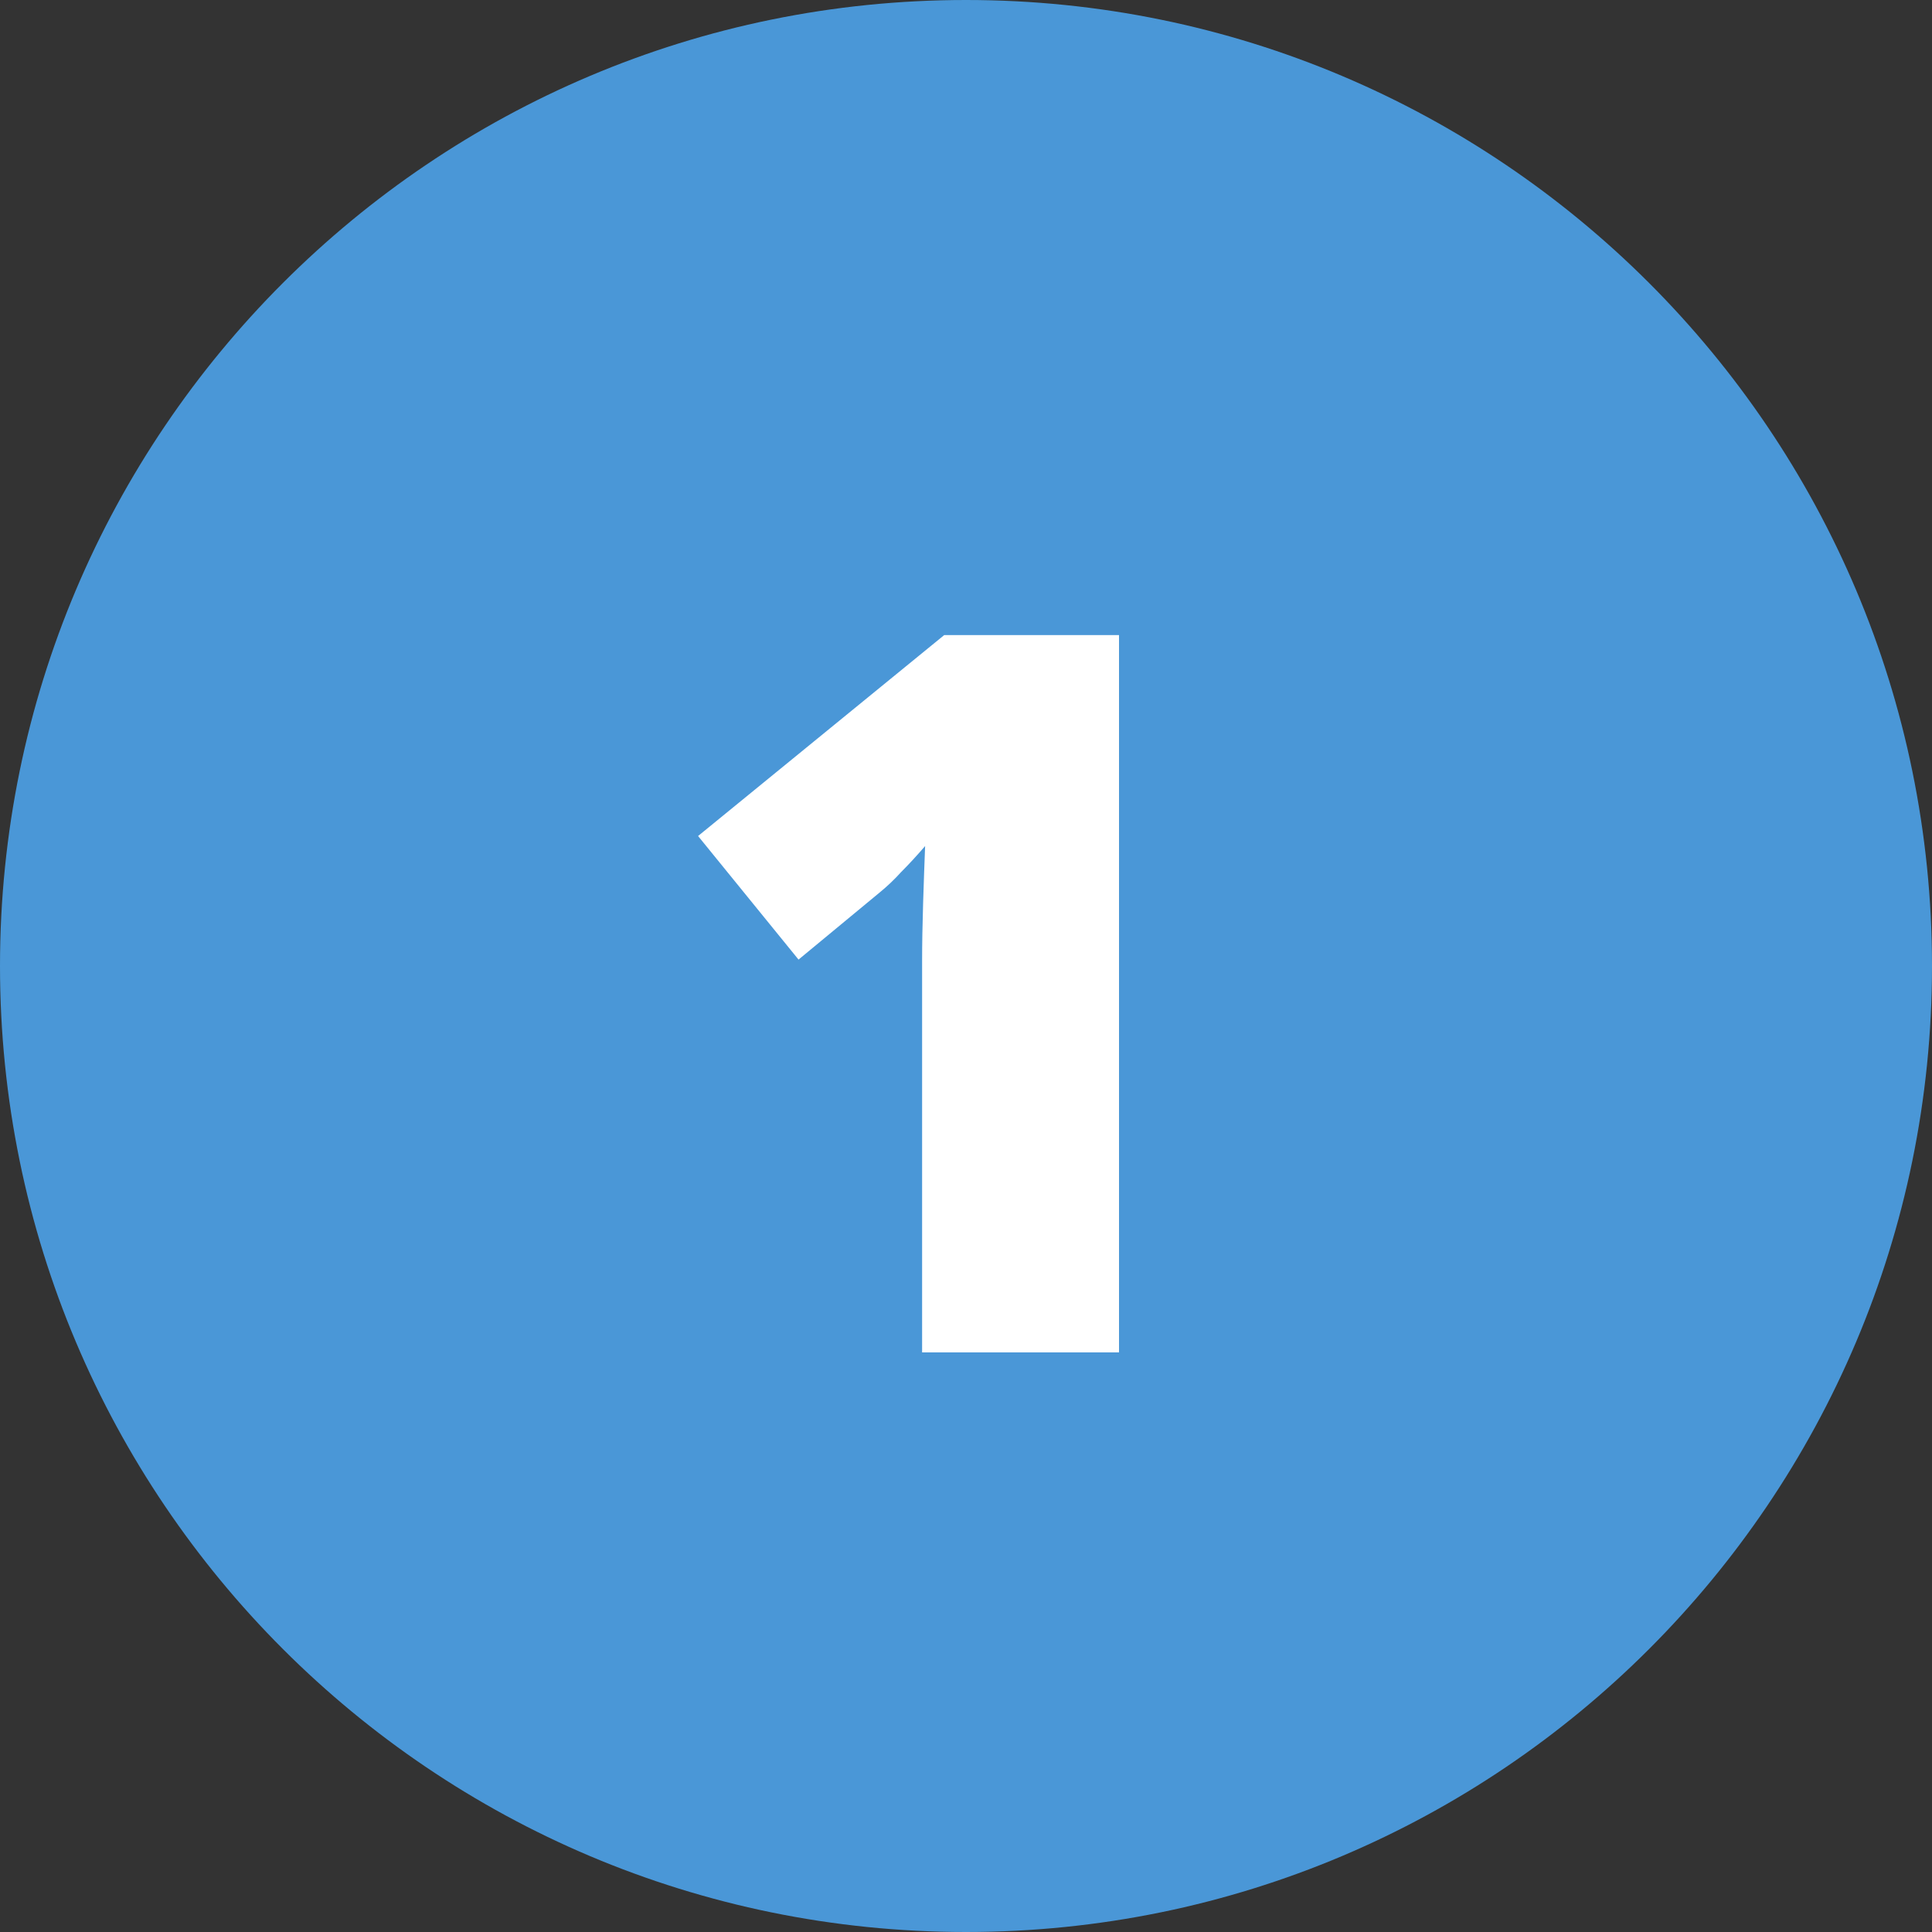
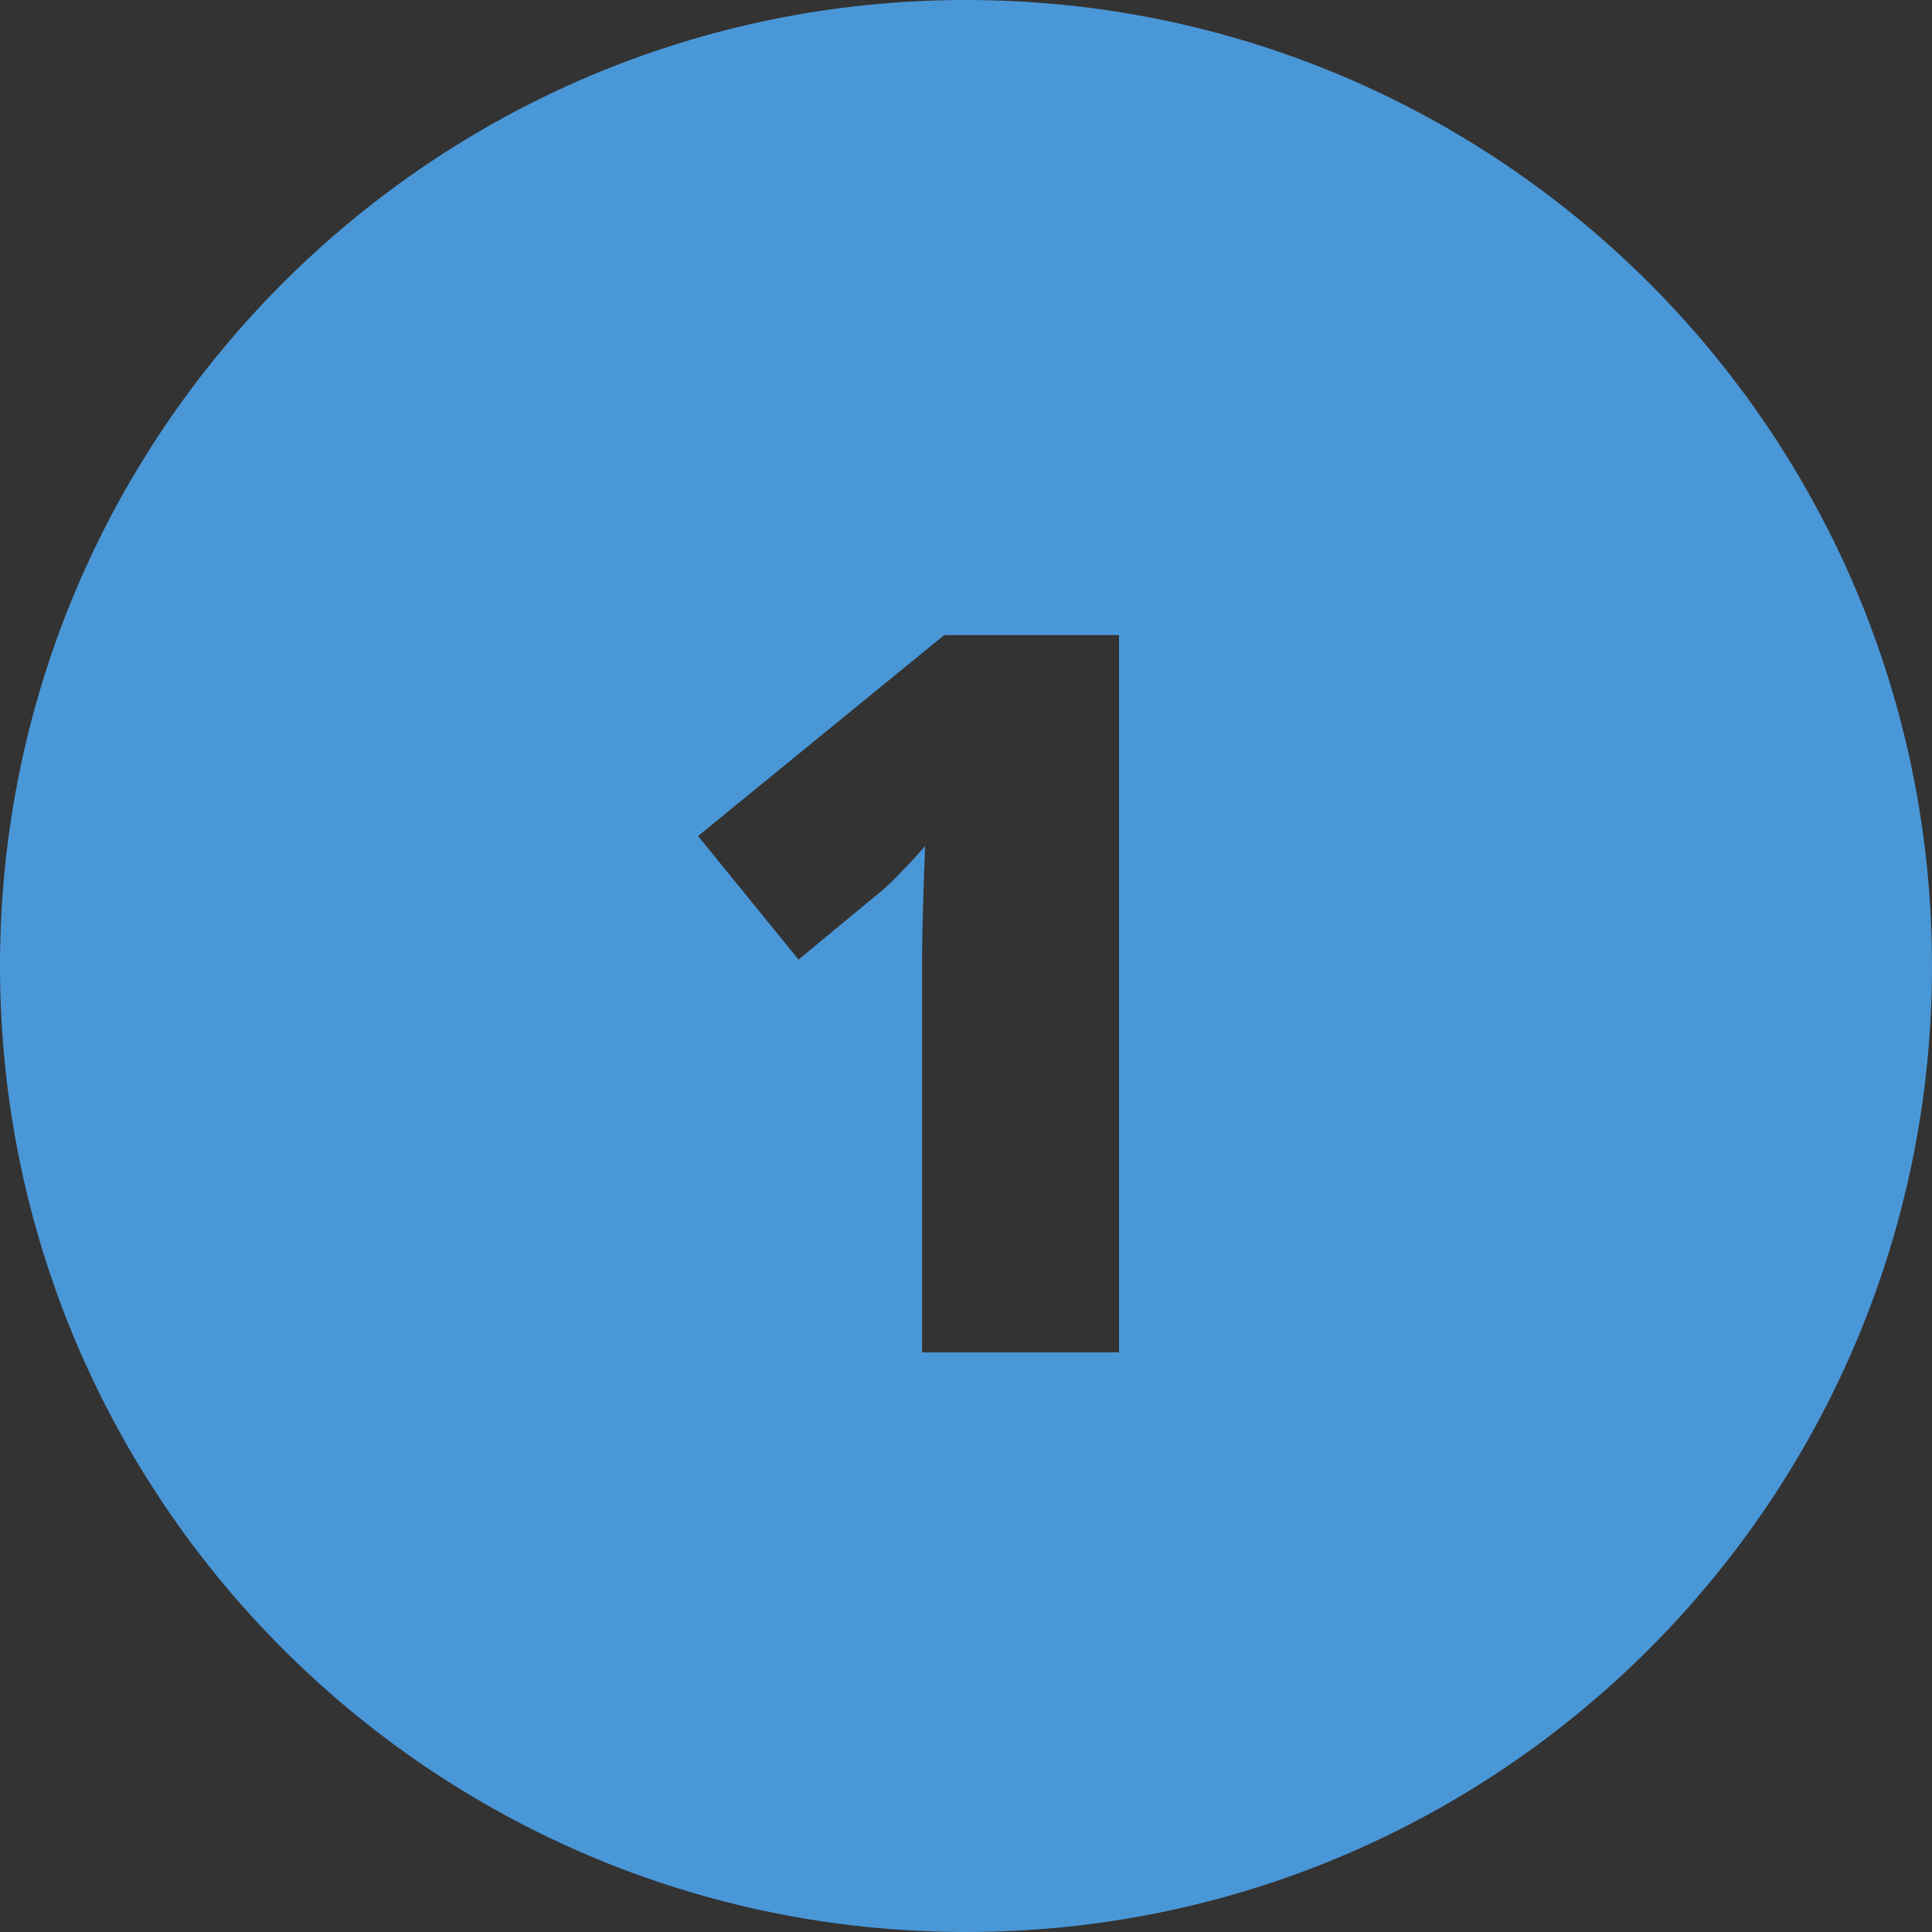
<svg xmlns="http://www.w3.org/2000/svg" width="50" height="50" viewBox="0 0 50 50" fill="none">
  <rect x="0" y="0" width="50" height="50" fill="#333333" stroke="none" />
-   <rect x="12" y="14" width="27" height="26" fill="white" />
  <path fill-rule="evenodd" clip-rule="evenodd" d="M25 50C38.807 50 50 38.807 50 25C50 11.193 38.807 0 25 0C11.193 0 0 11.193 0 25C0 38.807 11.193 50 25 50ZM23.864 35H28.96V16.436H24.436L18.066 21.636L20.666 24.834L22.772 23.092C22.963 22.936 23.145 22.763 23.318 22.572C23.509 22.381 23.717 22.156 23.942 21.896C23.925 22.329 23.907 22.823 23.89 23.378C23.873 23.933 23.864 24.435 23.864 24.886V25.822V35Z" fill="#4A97D7" />
</svg>